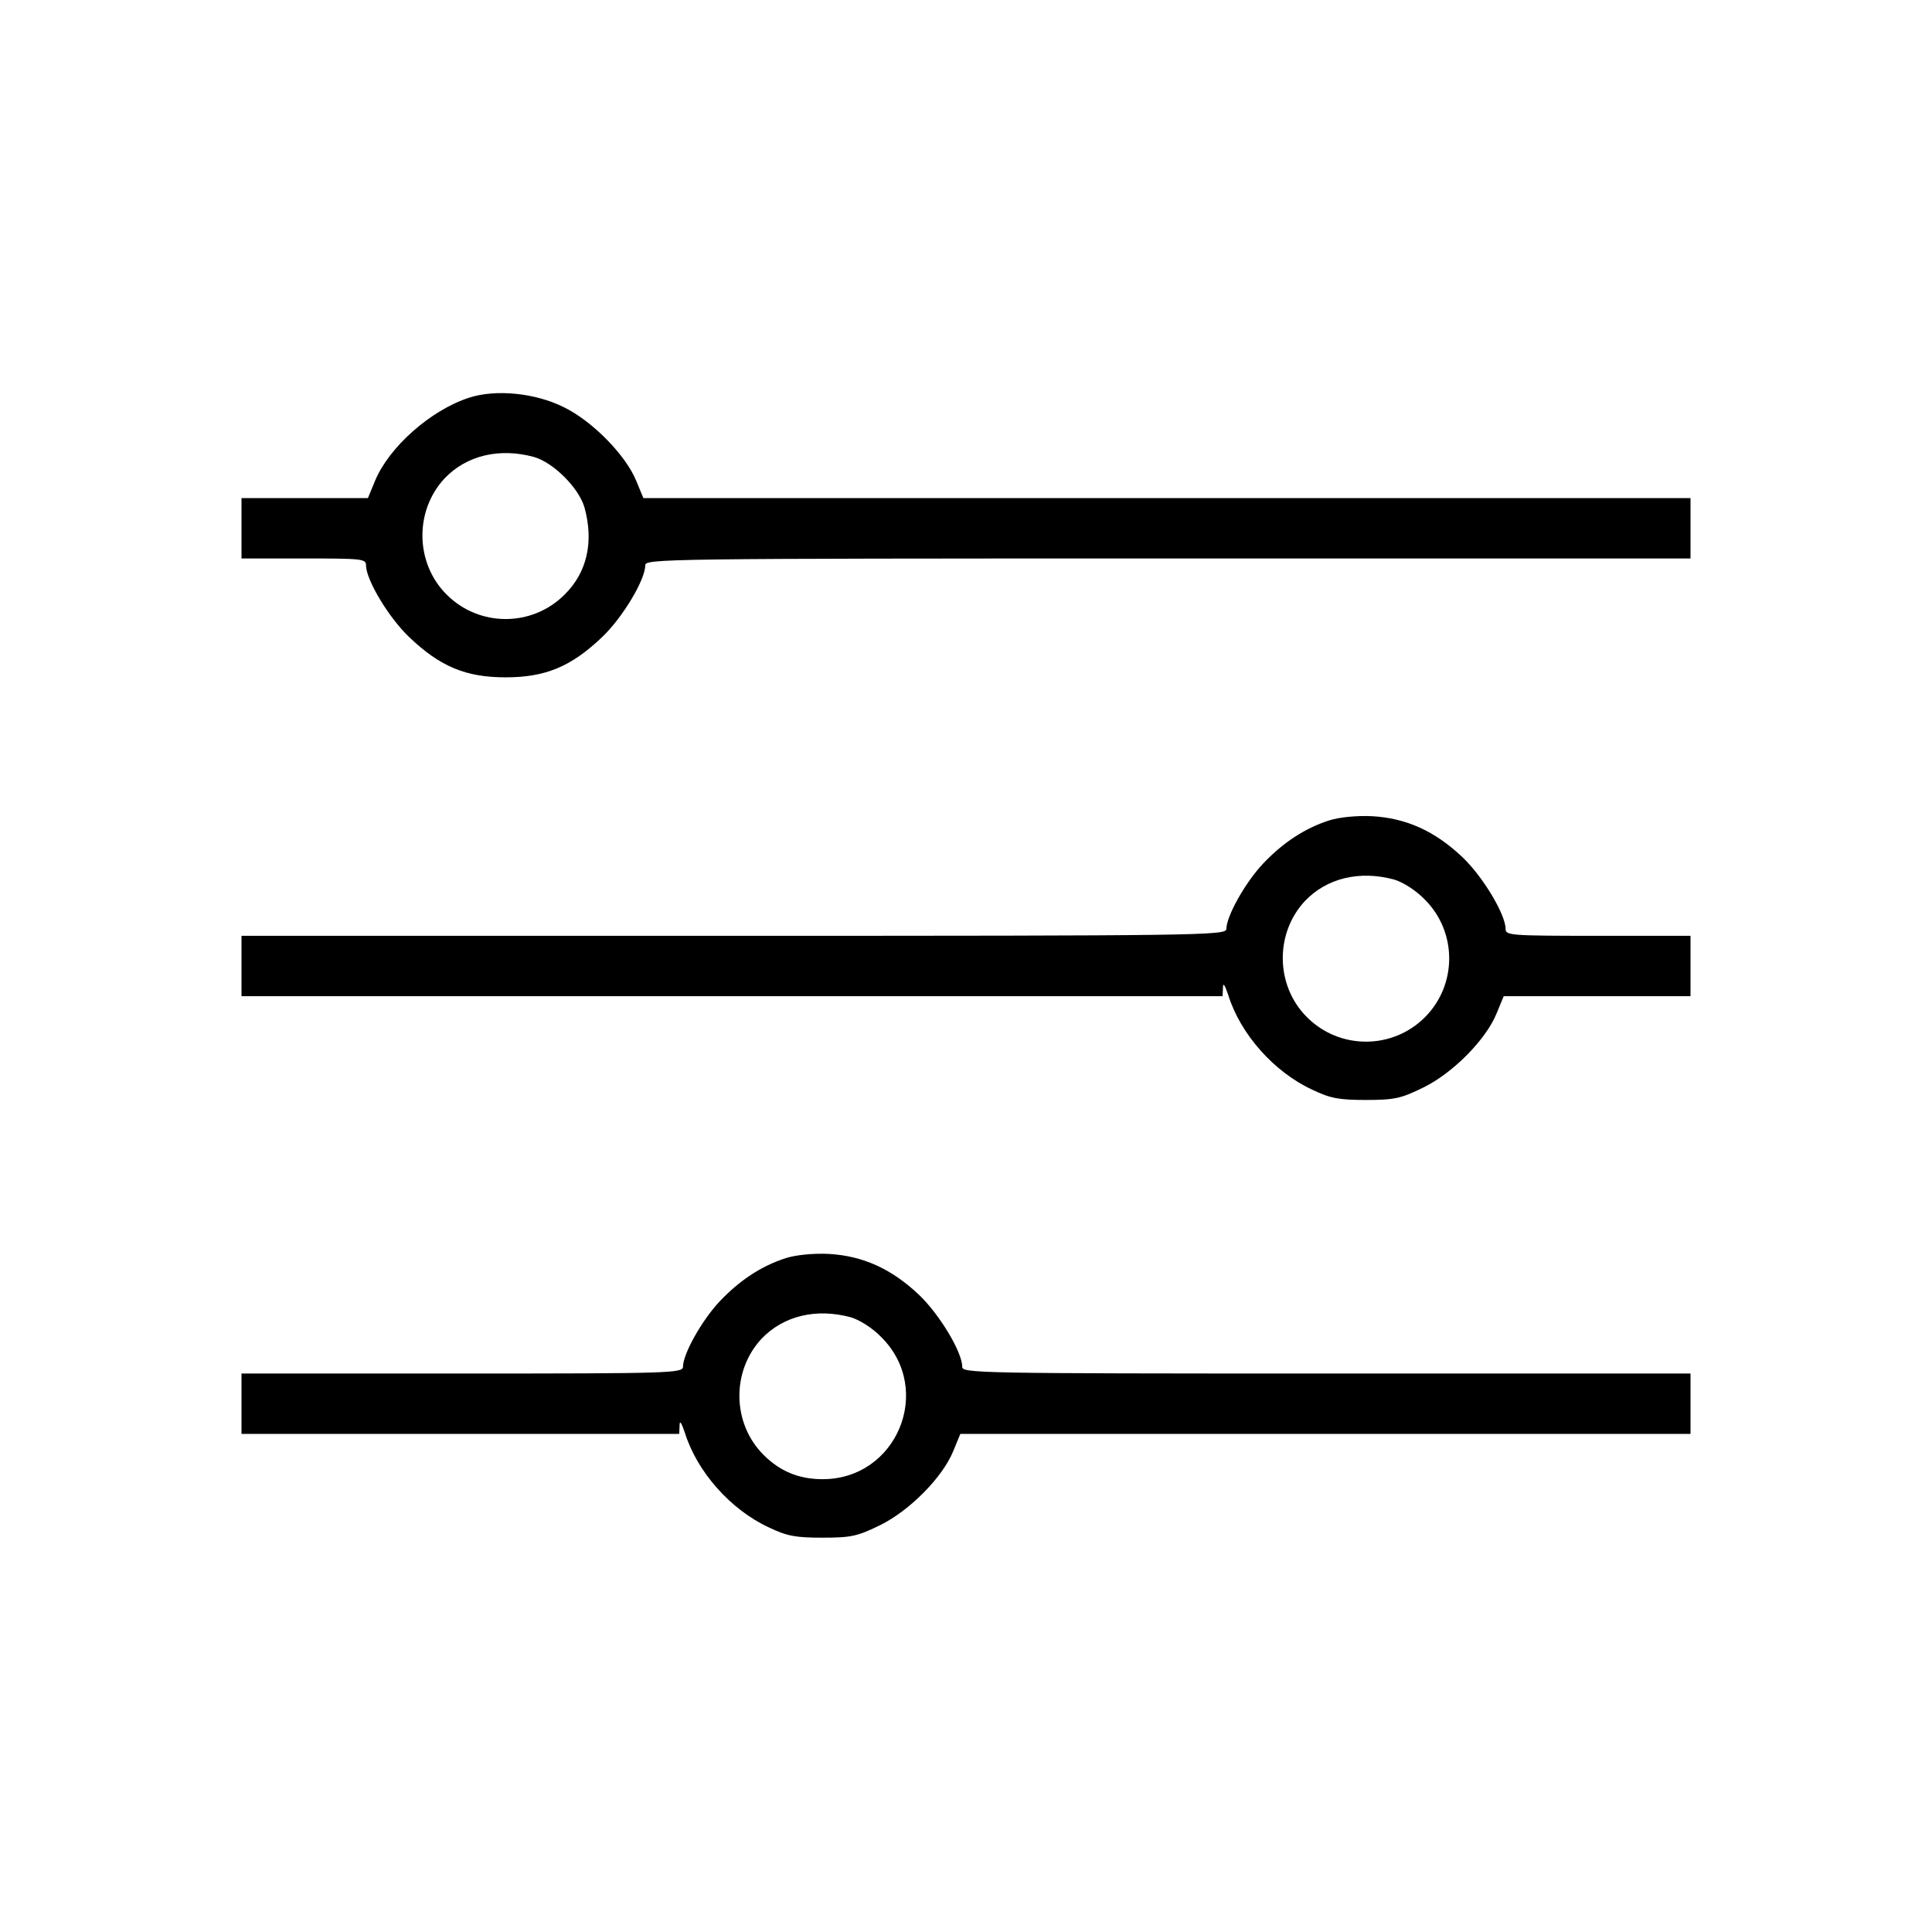
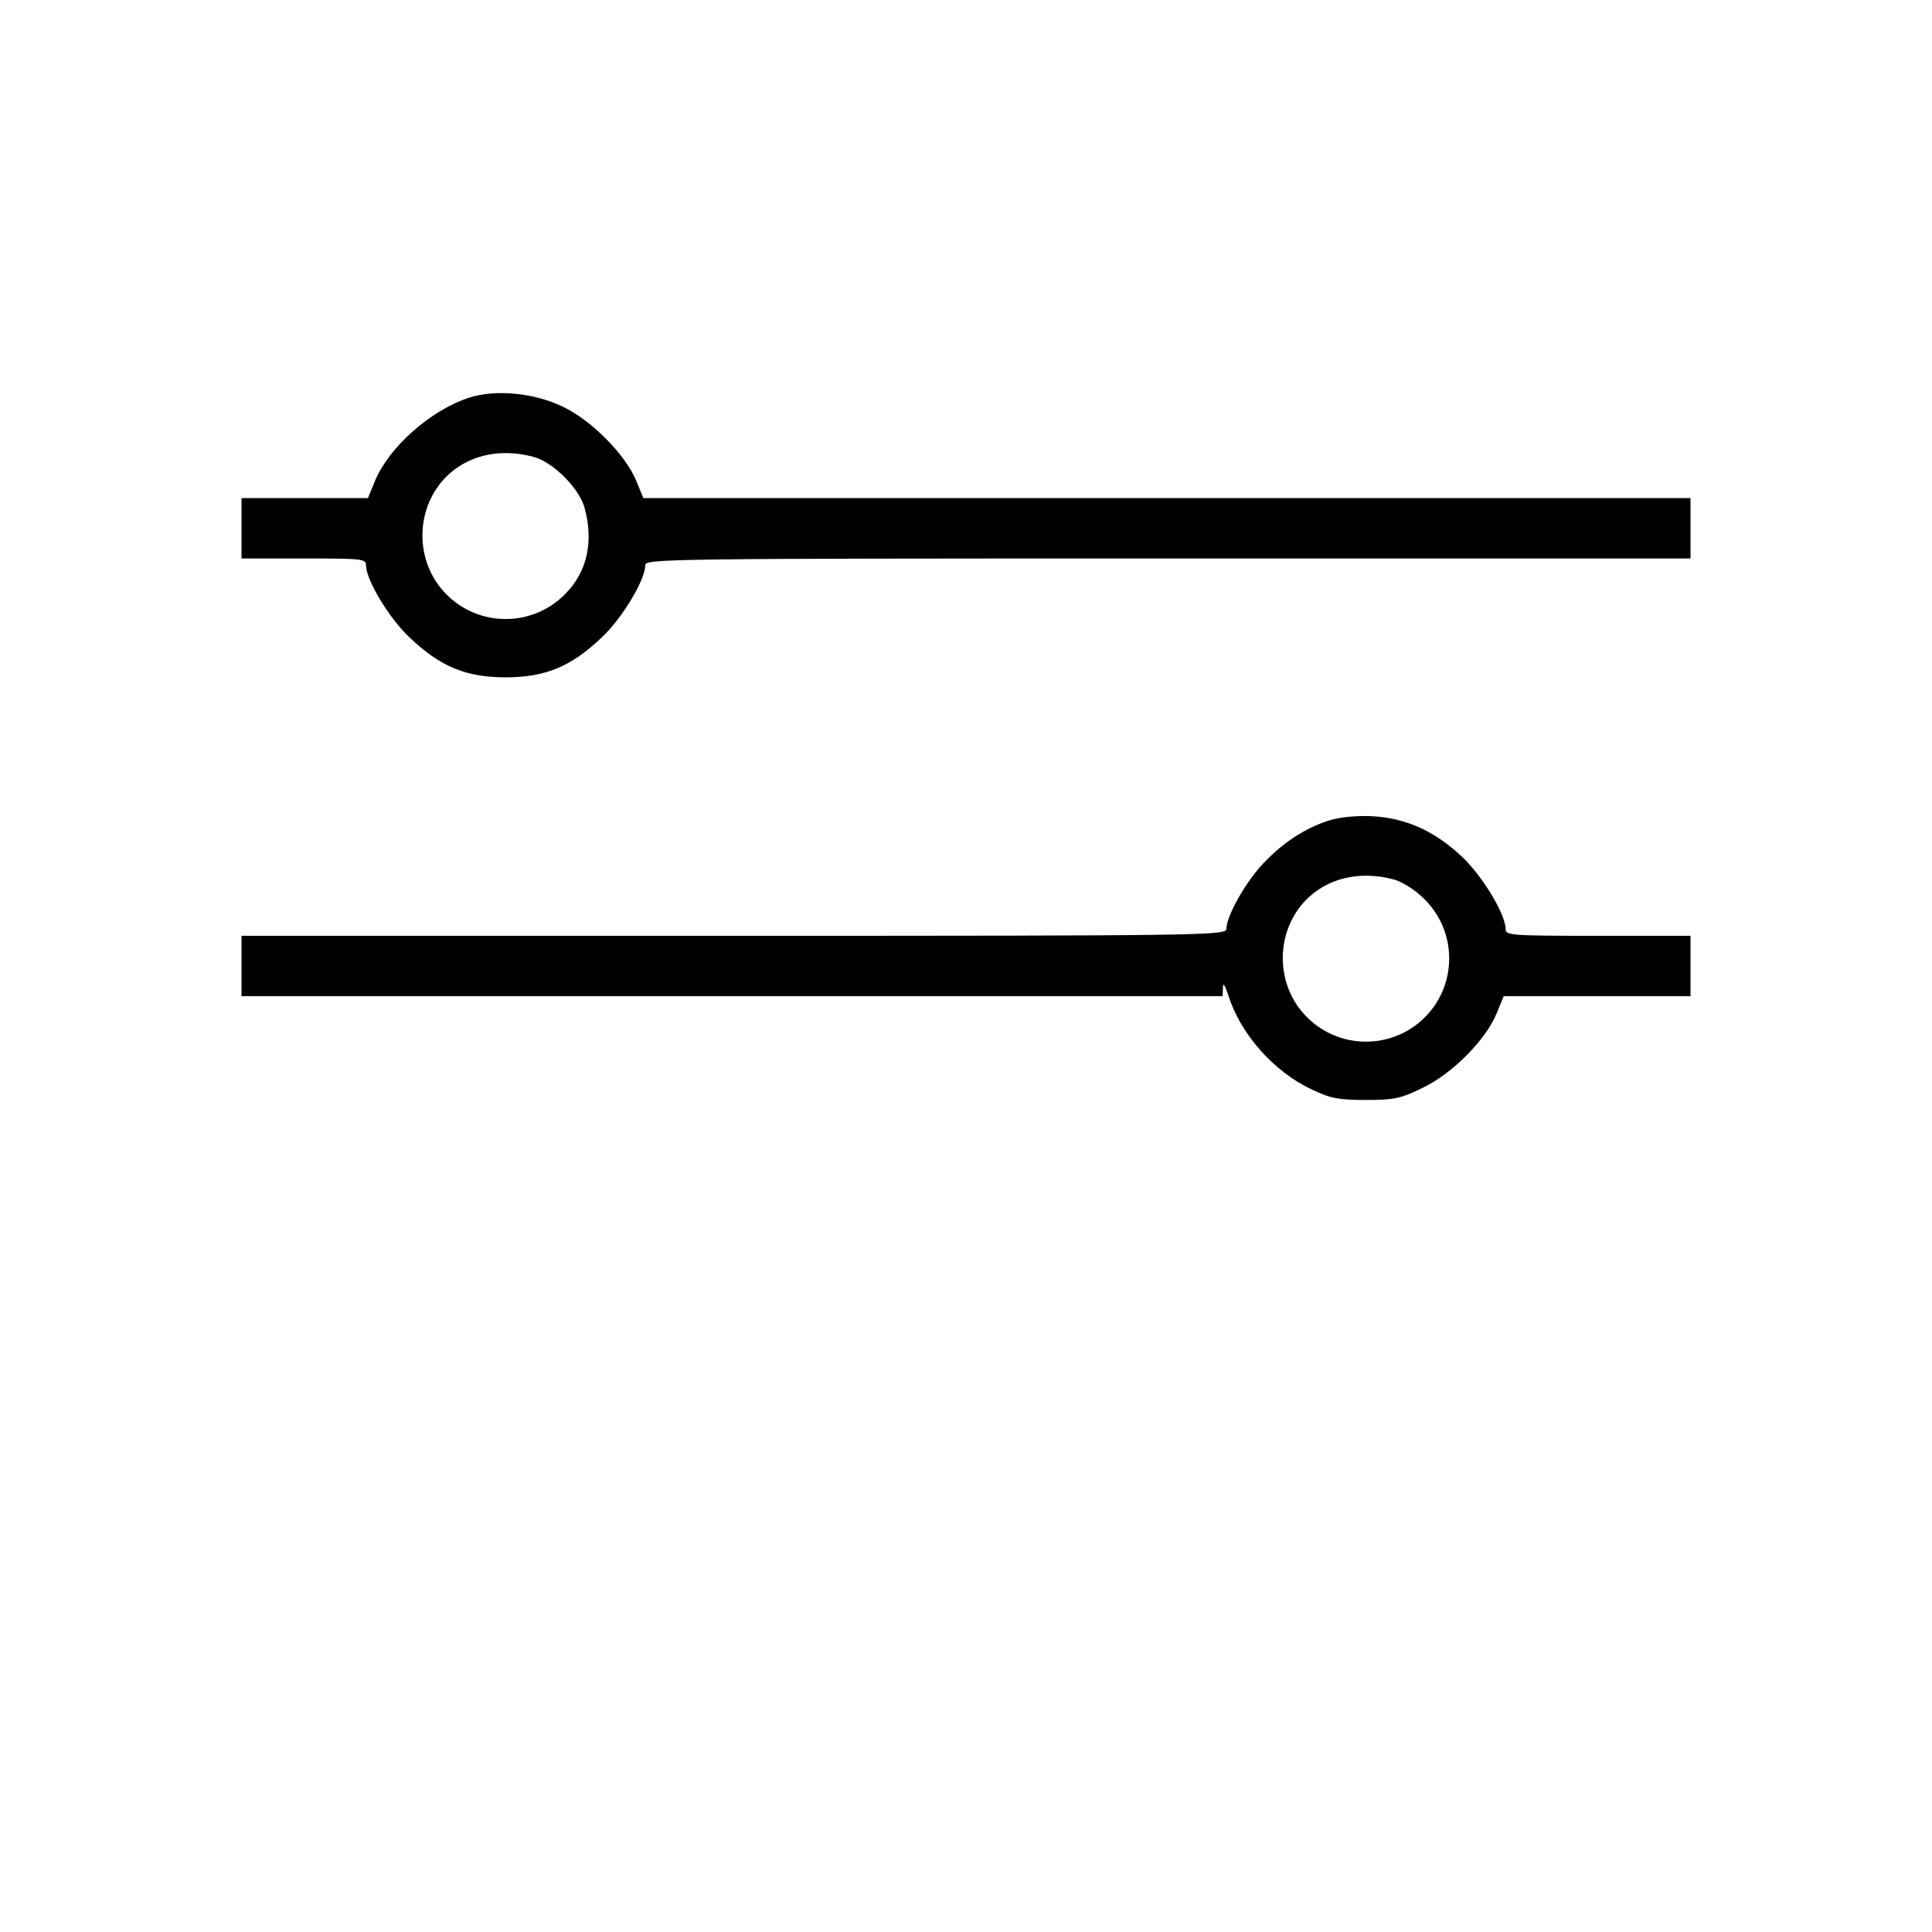
<svg xmlns="http://www.w3.org/2000/svg" version="1.0" width="512pt" height="512pt" viewBox="0 0 512 512" preserveAspectRatio="xMidYMid meet">
  <g transform="translate(0,512) scale(0.1,-0.1)" fill="#000000" stroke="none">
    <path d="M1243 4066 c-102 -33 -212 -131 -249 -220 l-19 -46 -167 0 -168 0 0 -80 0 -80 165 0 c154 0 165 -1 165 -18 0 -39 61 -140 115 -191 82 -78 150 -106 255 -106 105 0 173 28 255 106 54 51 115 152 115 191 0 17 47 18 1385 18 l1385 0 0 80 0 80 -1387 0 -1388 0 -19 46 c-28 68 -116 158 -192 195 -76 38 -181 48 -251 25z m172 -157 c52 -15 119 -82 134 -134 25 -91 7 -172 -53 -231 -86 -86 -226 -86 -312 0 -84 83 -86 222 -6 308 58 61 145 82 237 57z" />
    <path d="M3523 2946 c-66 -21 -124 -60 -176 -115 -47 -50 -97 -139 -97 -173 0 -17 -69 -18 -1305 -18 l-1305 0 0 -80 0 -80 1300 0 1300 0 1 23 c0 14 5 7 14 -20 32 -103 121 -204 223 -251 48 -23 71 -27 142 -27 76 0 93 4 152 33 78 38 166 127 194 196 l19 46 248 0 247 0 0 80 0 80 -245 0 c-231 0 -245 1 -245 18 0 39 -61 140 -115 191 -73 69 -149 103 -239 108 -42 2 -88 -3 -113 -11z m172 -157 c23 -7 57 -28 81 -53 86 -86 86 -226 0 -312 -86 -86 -226 -86 -312 0 -84 83 -86 222 -6 308 58 61 145 82 237 57z" />
-     <path d="M2083 1786 c-66 -21 -124 -60 -176 -115 -47 -50 -97 -139 -97 -173 0 -17 -35 -18 -585 -18 l-585 0 0 -80 0 -80 580 0 580 0 1 23 c0 14 5 7 14 -20 32 -103 121 -204 223 -251 48 -23 71 -27 142 -27 76 0 93 4 152 33 78 38 166 127 194 196 l19 46 968 0 967 0 0 80 0 80 -965 0 c-930 0 -965 1 -965 18 0 39 -61 140 -115 191 -73 69 -149 103 -239 108 -42 2 -88 -3 -113 -11z m172 -157 c23 -7 57 -28 81 -53 139 -139 41 -376 -156 -376 -63 0 -113 21 -156 64 -84 83 -86 222 -6 308 58 61 145 82 237 57z" />
  </g>
</svg>